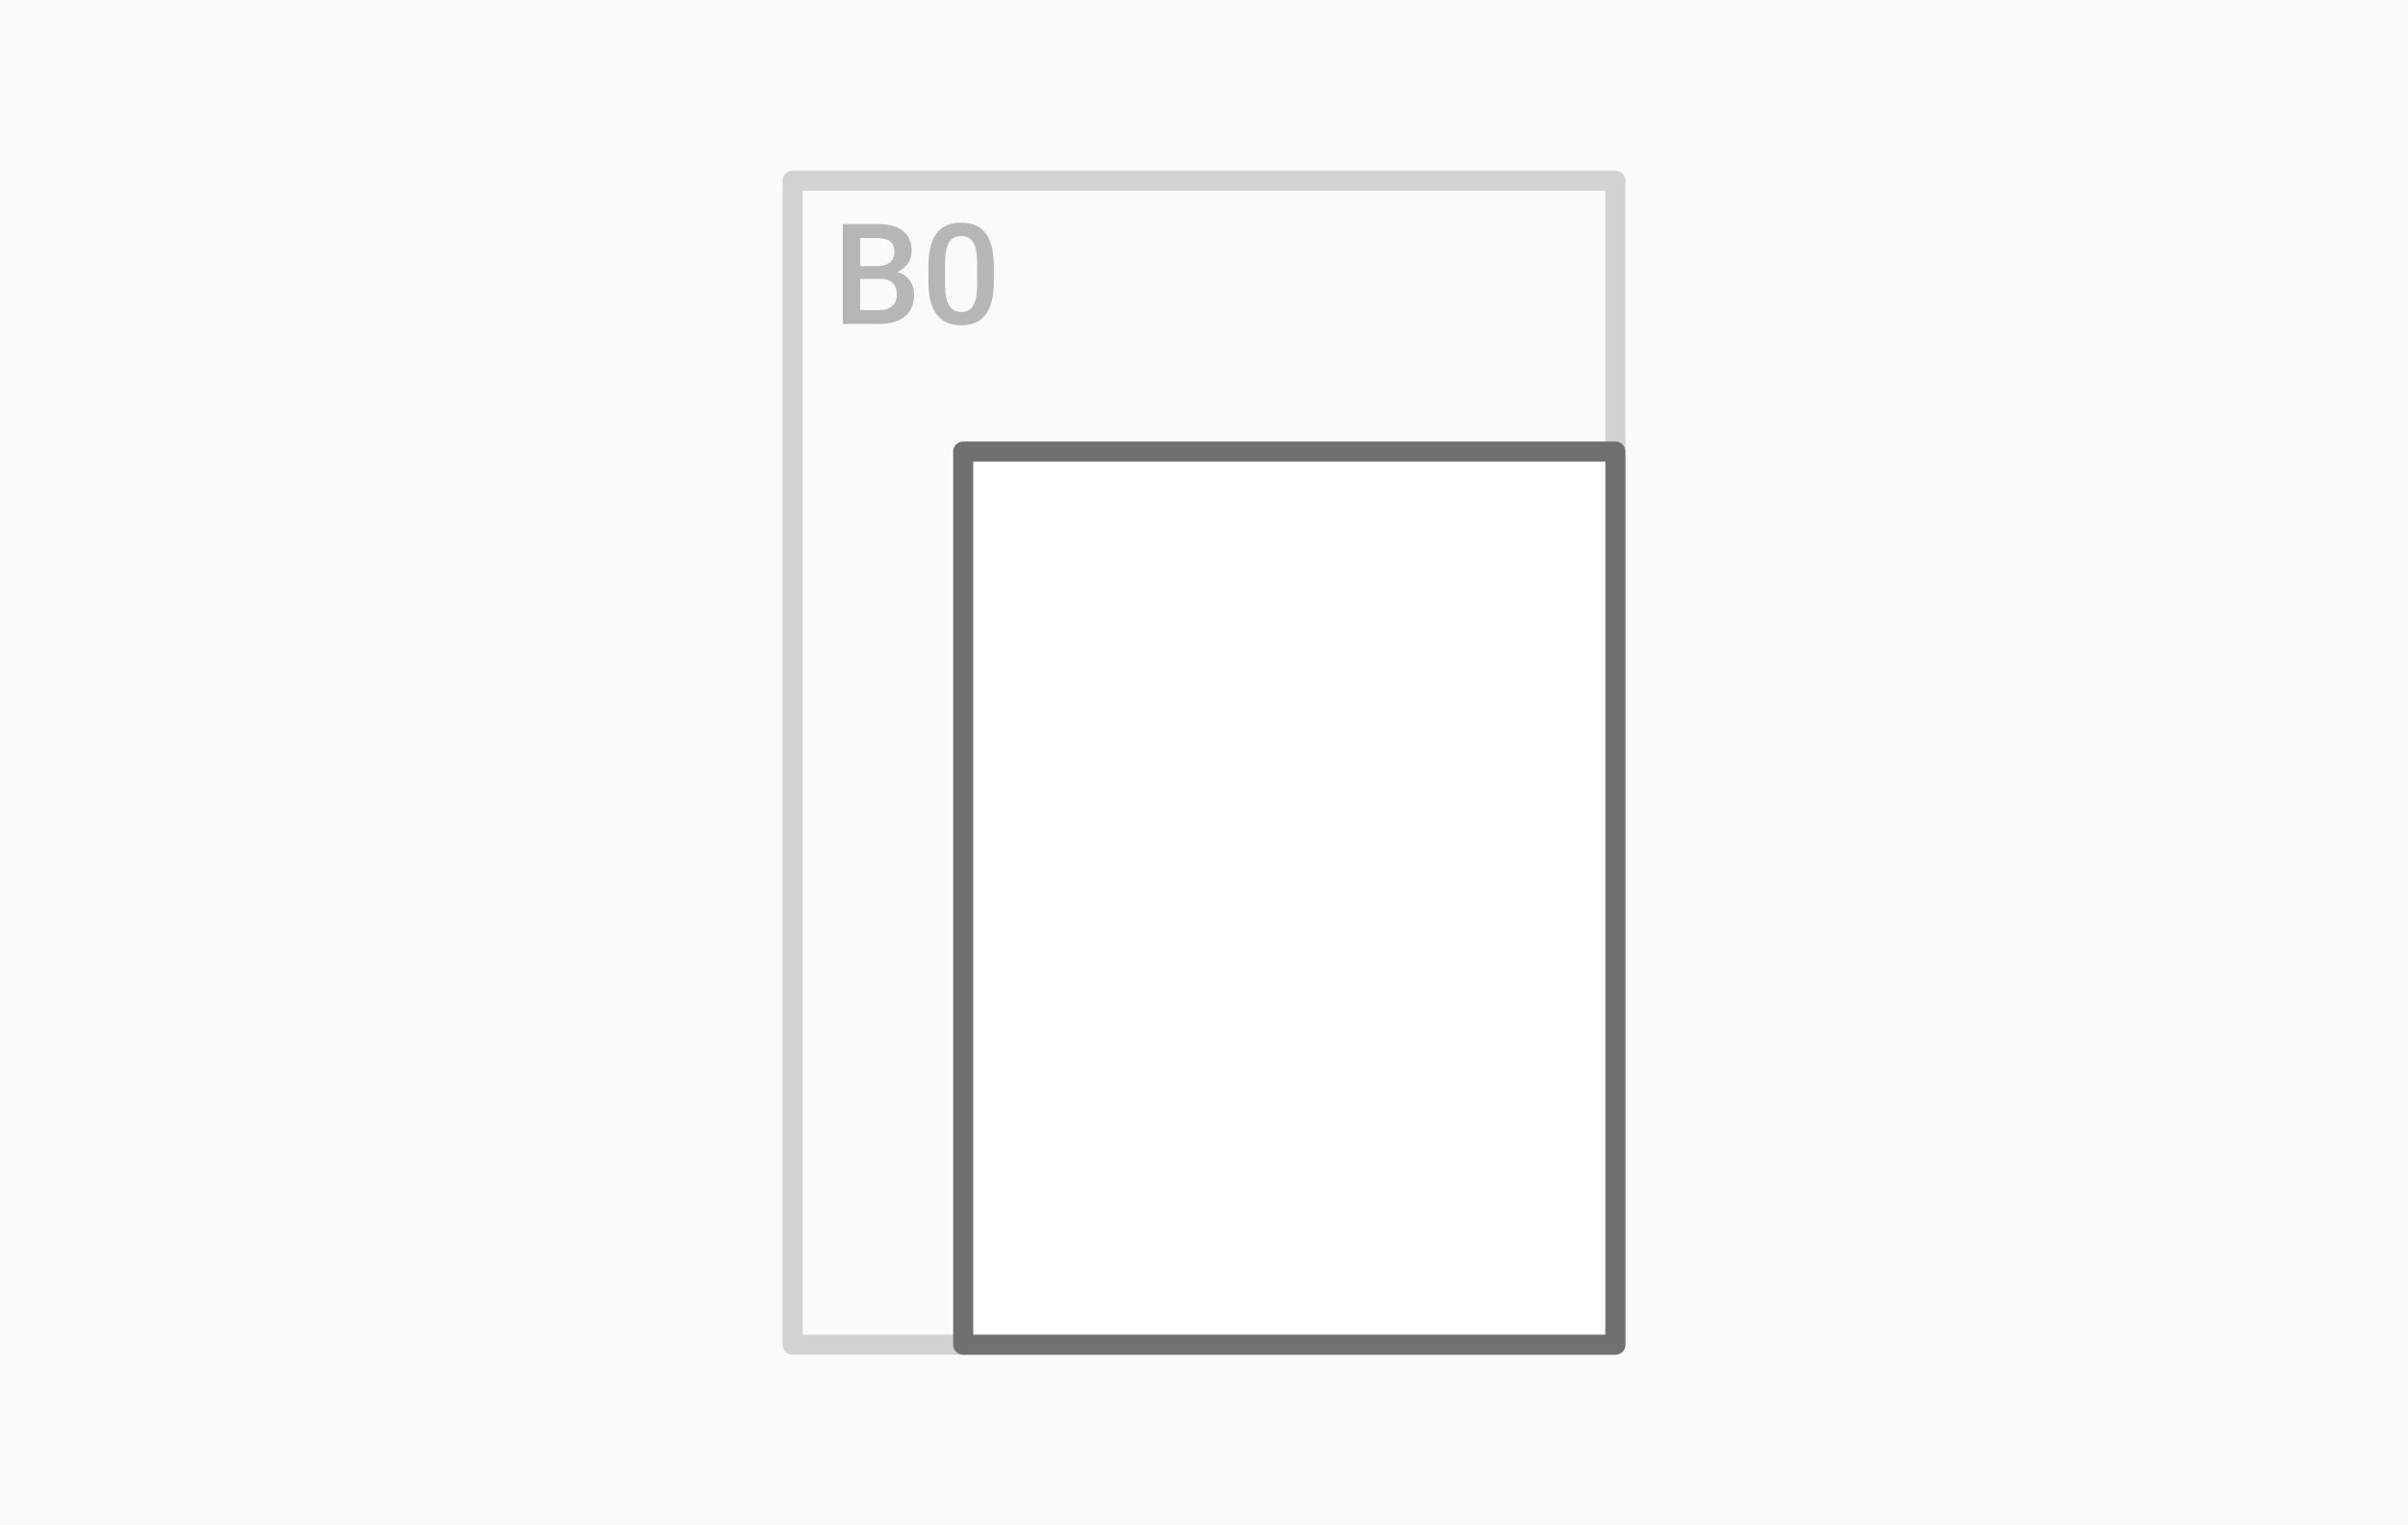
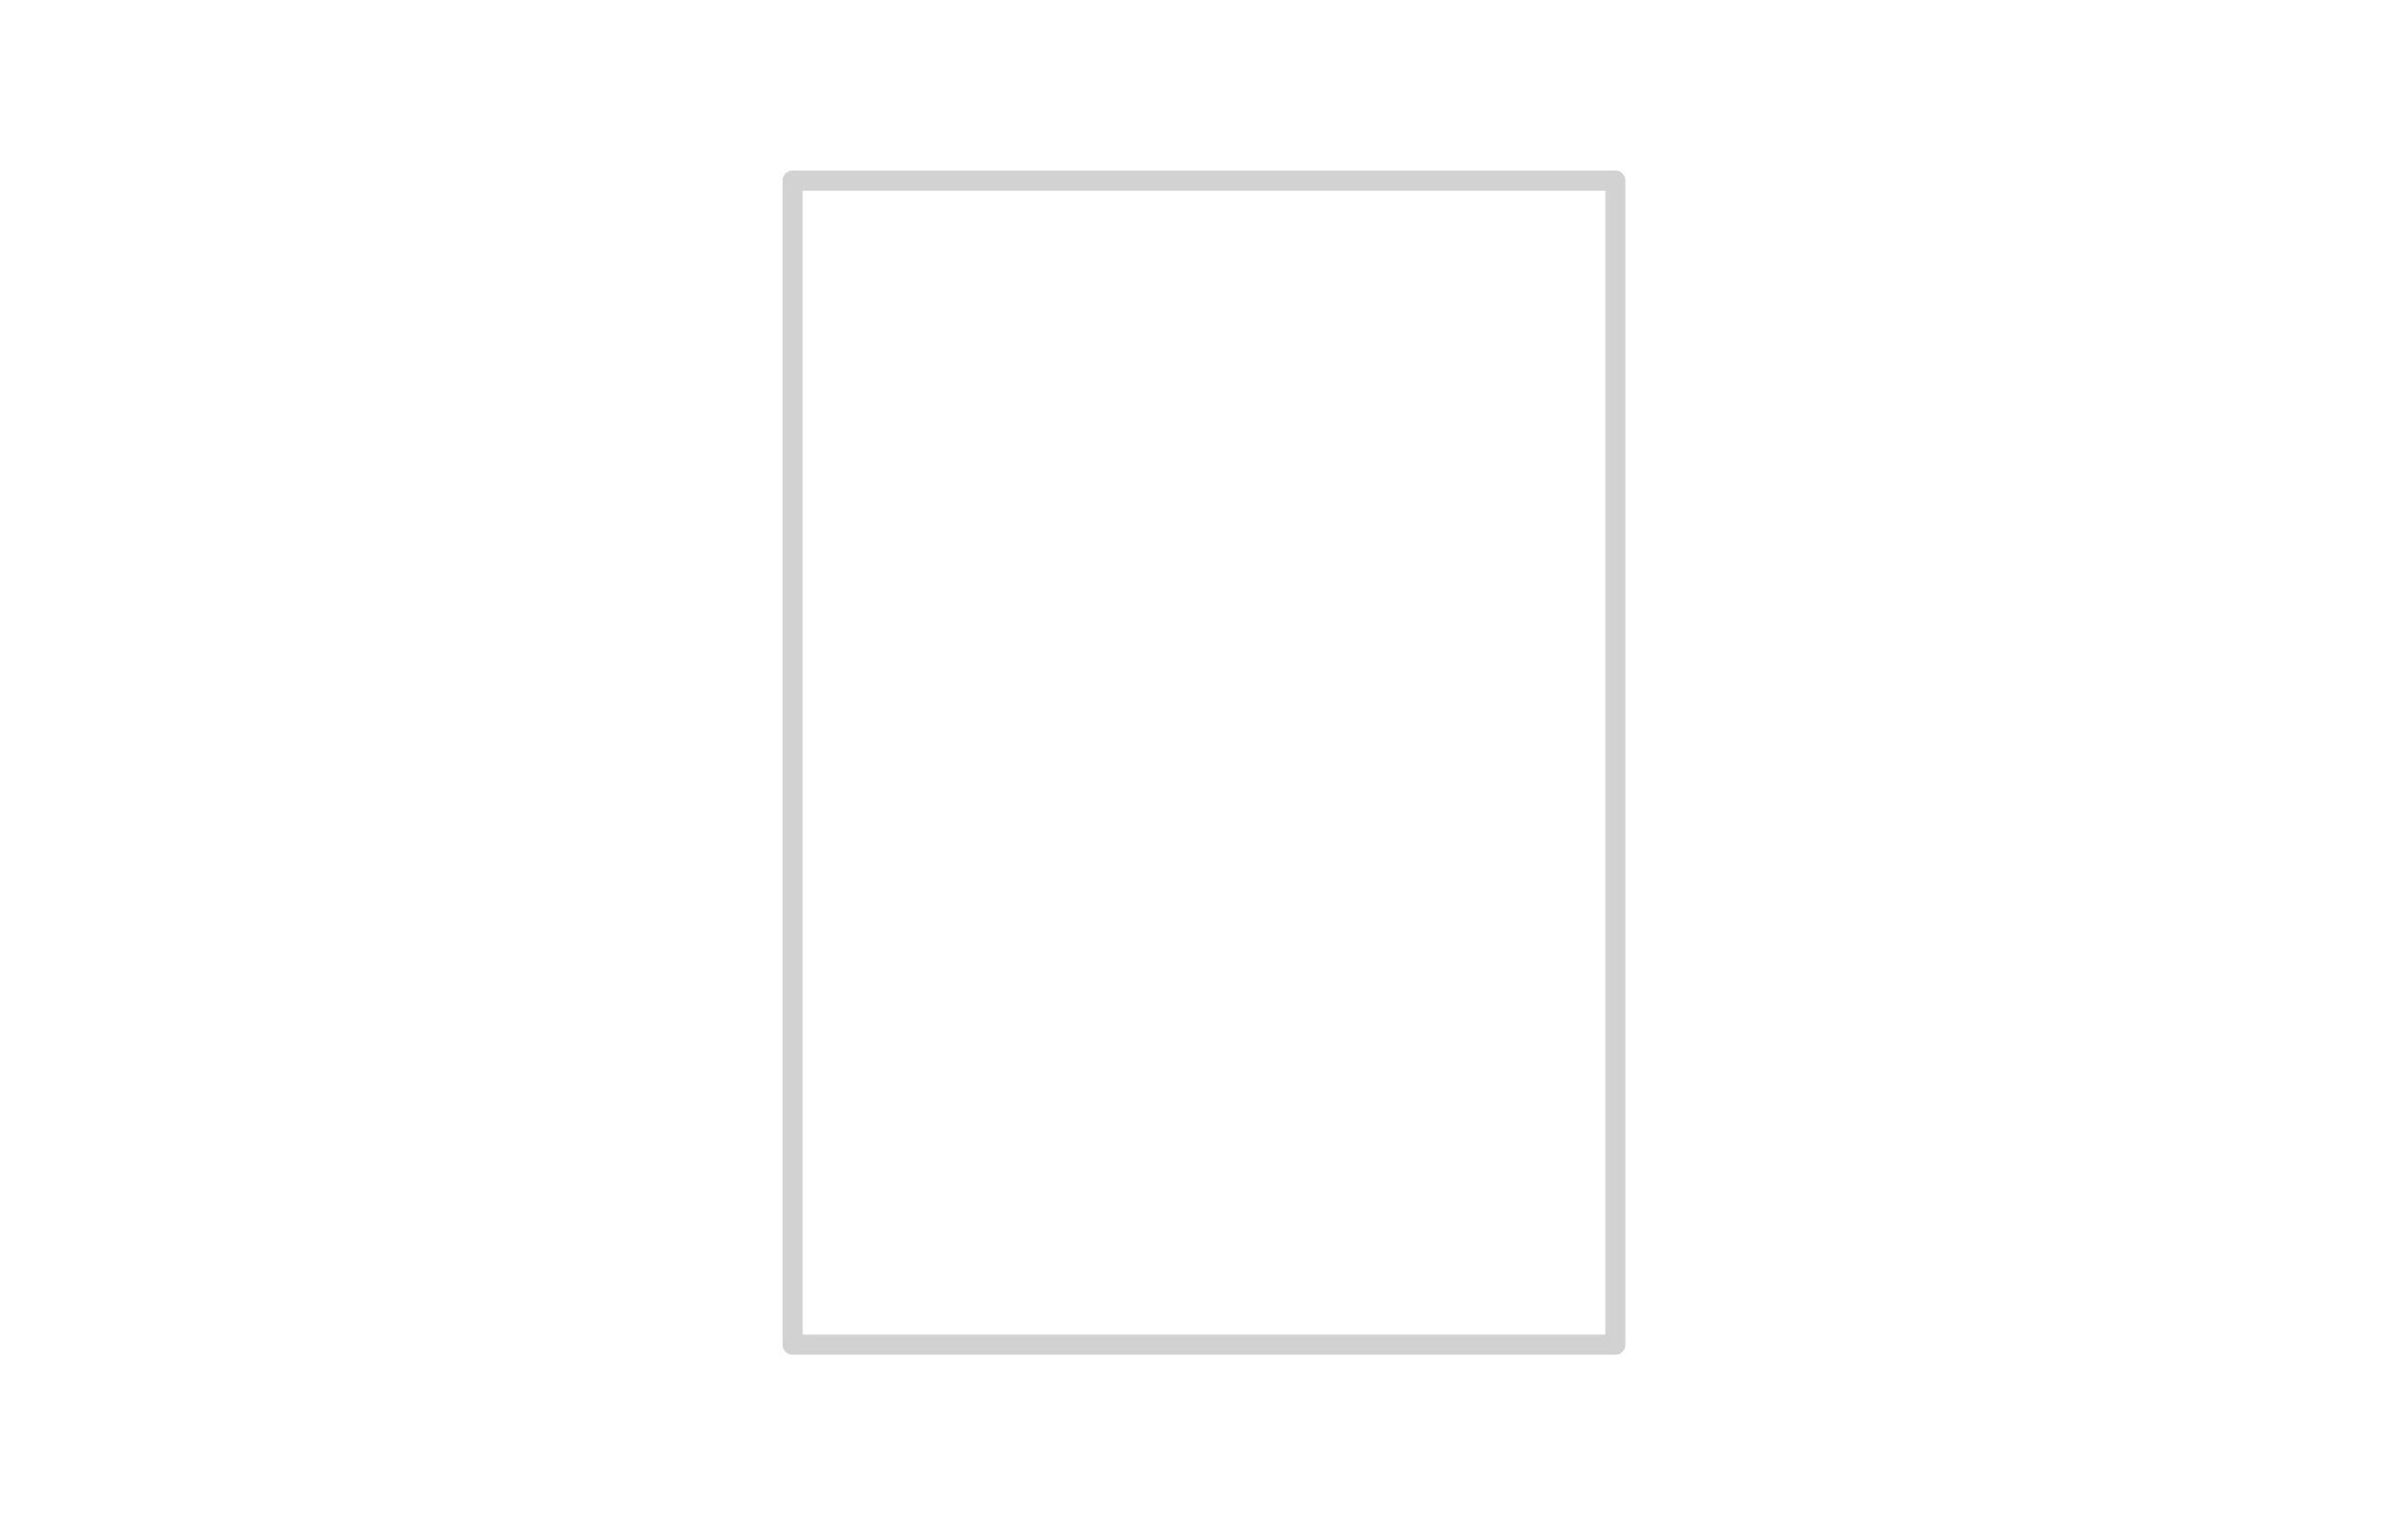
<svg xmlns="http://www.w3.org/2000/svg" width="240px" height="152px" viewBox="0 0 240 152" version="1.1">
  <title>formaat-posters-B1</title>
  <desc>Created with Sketch.</desc>
  <g id="formaat-posters-B1" stroke="none" stroke-width="1" fill="none" fill-rule="evenodd">
-     <rect id="Achtergrond" fill="#FAFAFA" x="0" y="0" width="240" height="152" />
    <polygon id="Rectangle-11-Copy-21" stroke="#D2D2D2" stroke-width="2" stroke-linecap="round" stroke-linejoin="round" points="79 18 161 18 161 134 79 134" />
-     <path d="M84,32.28 L84,22.327 L87.411,22.327 C88.537,22.327 89.394,22.552 89.981,23.003 C90.569,23.455 90.863,24.127 90.863,25.02 C90.863,25.476 90.74,25.886 90.494,26.251 C90.248,26.615 89.888,26.898 89.414,27.098 C89.952,27.244 90.368,27.519 90.662,27.922 C90.956,28.325 91.103,28.809 91.103,29.375 C91.103,30.309 90.803,31.027 90.204,31.528 C89.604,32.029 88.746,32.28 87.63,32.28 L84,32.28 Z M85.729,27.789 L85.729,30.899 L87.65,30.899 C88.193,30.899 88.617,30.765 88.922,30.496 C89.227,30.227 89.38,29.853 89.38,29.375 C89.38,28.34 88.851,27.811 87.794,27.789 L85.729,27.789 Z M85.729,26.517 L87.425,26.517 C87.963,26.517 88.383,26.395 88.686,26.151 C88.989,25.908 89.141,25.562 89.141,25.116 C89.141,24.624 89,24.268 88.72,24.049 C88.44,23.831 88.004,23.721 87.411,23.721 L85.729,23.721 L85.729,26.517 Z M99.053,28.089 C99.053,29.52 98.785,30.599 98.25,31.326 C97.714,32.053 96.899,32.417 95.806,32.417 C94.73,32.417 93.92,32.062 93.375,31.354 C92.831,30.645 92.552,29.596 92.538,28.206 L92.538,26.483 C92.538,25.052 92.806,23.979 93.341,23.263 C93.877,22.548 94.694,22.19 95.792,22.19 C96.881,22.19 97.694,22.539 98.229,23.236 C98.764,23.933 99.039,24.977 99.053,26.367 L99.053,28.089 Z M97.392,26.23 C97.392,25.296 97.264,24.611 97.009,24.176 C96.754,23.741 96.348,23.523 95.792,23.523 C95.25,23.523 94.851,23.729 94.596,24.142 C94.34,24.554 94.206,25.198 94.192,26.073 L94.192,28.329 C94.192,29.258 94.322,29.951 94.582,30.407 C94.842,30.863 95.25,31.09 95.806,31.09 C96.339,31.09 96.733,30.88 96.988,30.458 C97.243,30.037 97.378,29.377 97.392,28.479 L97.392,26.23 Z" id="B0" fill="#B6B6B6" />
-     <polygon id="Rectangle-11" fill="#FFFFFF" points="96 45 161 45 161 134 96 134" />
-     <polygon id="Rectangle-11-Copy-22" stroke="#707070" stroke-width="2" stroke-linecap="round" stroke-linejoin="round" points="96 45 161 45 161 134 96 134" />
  </g>
</svg>